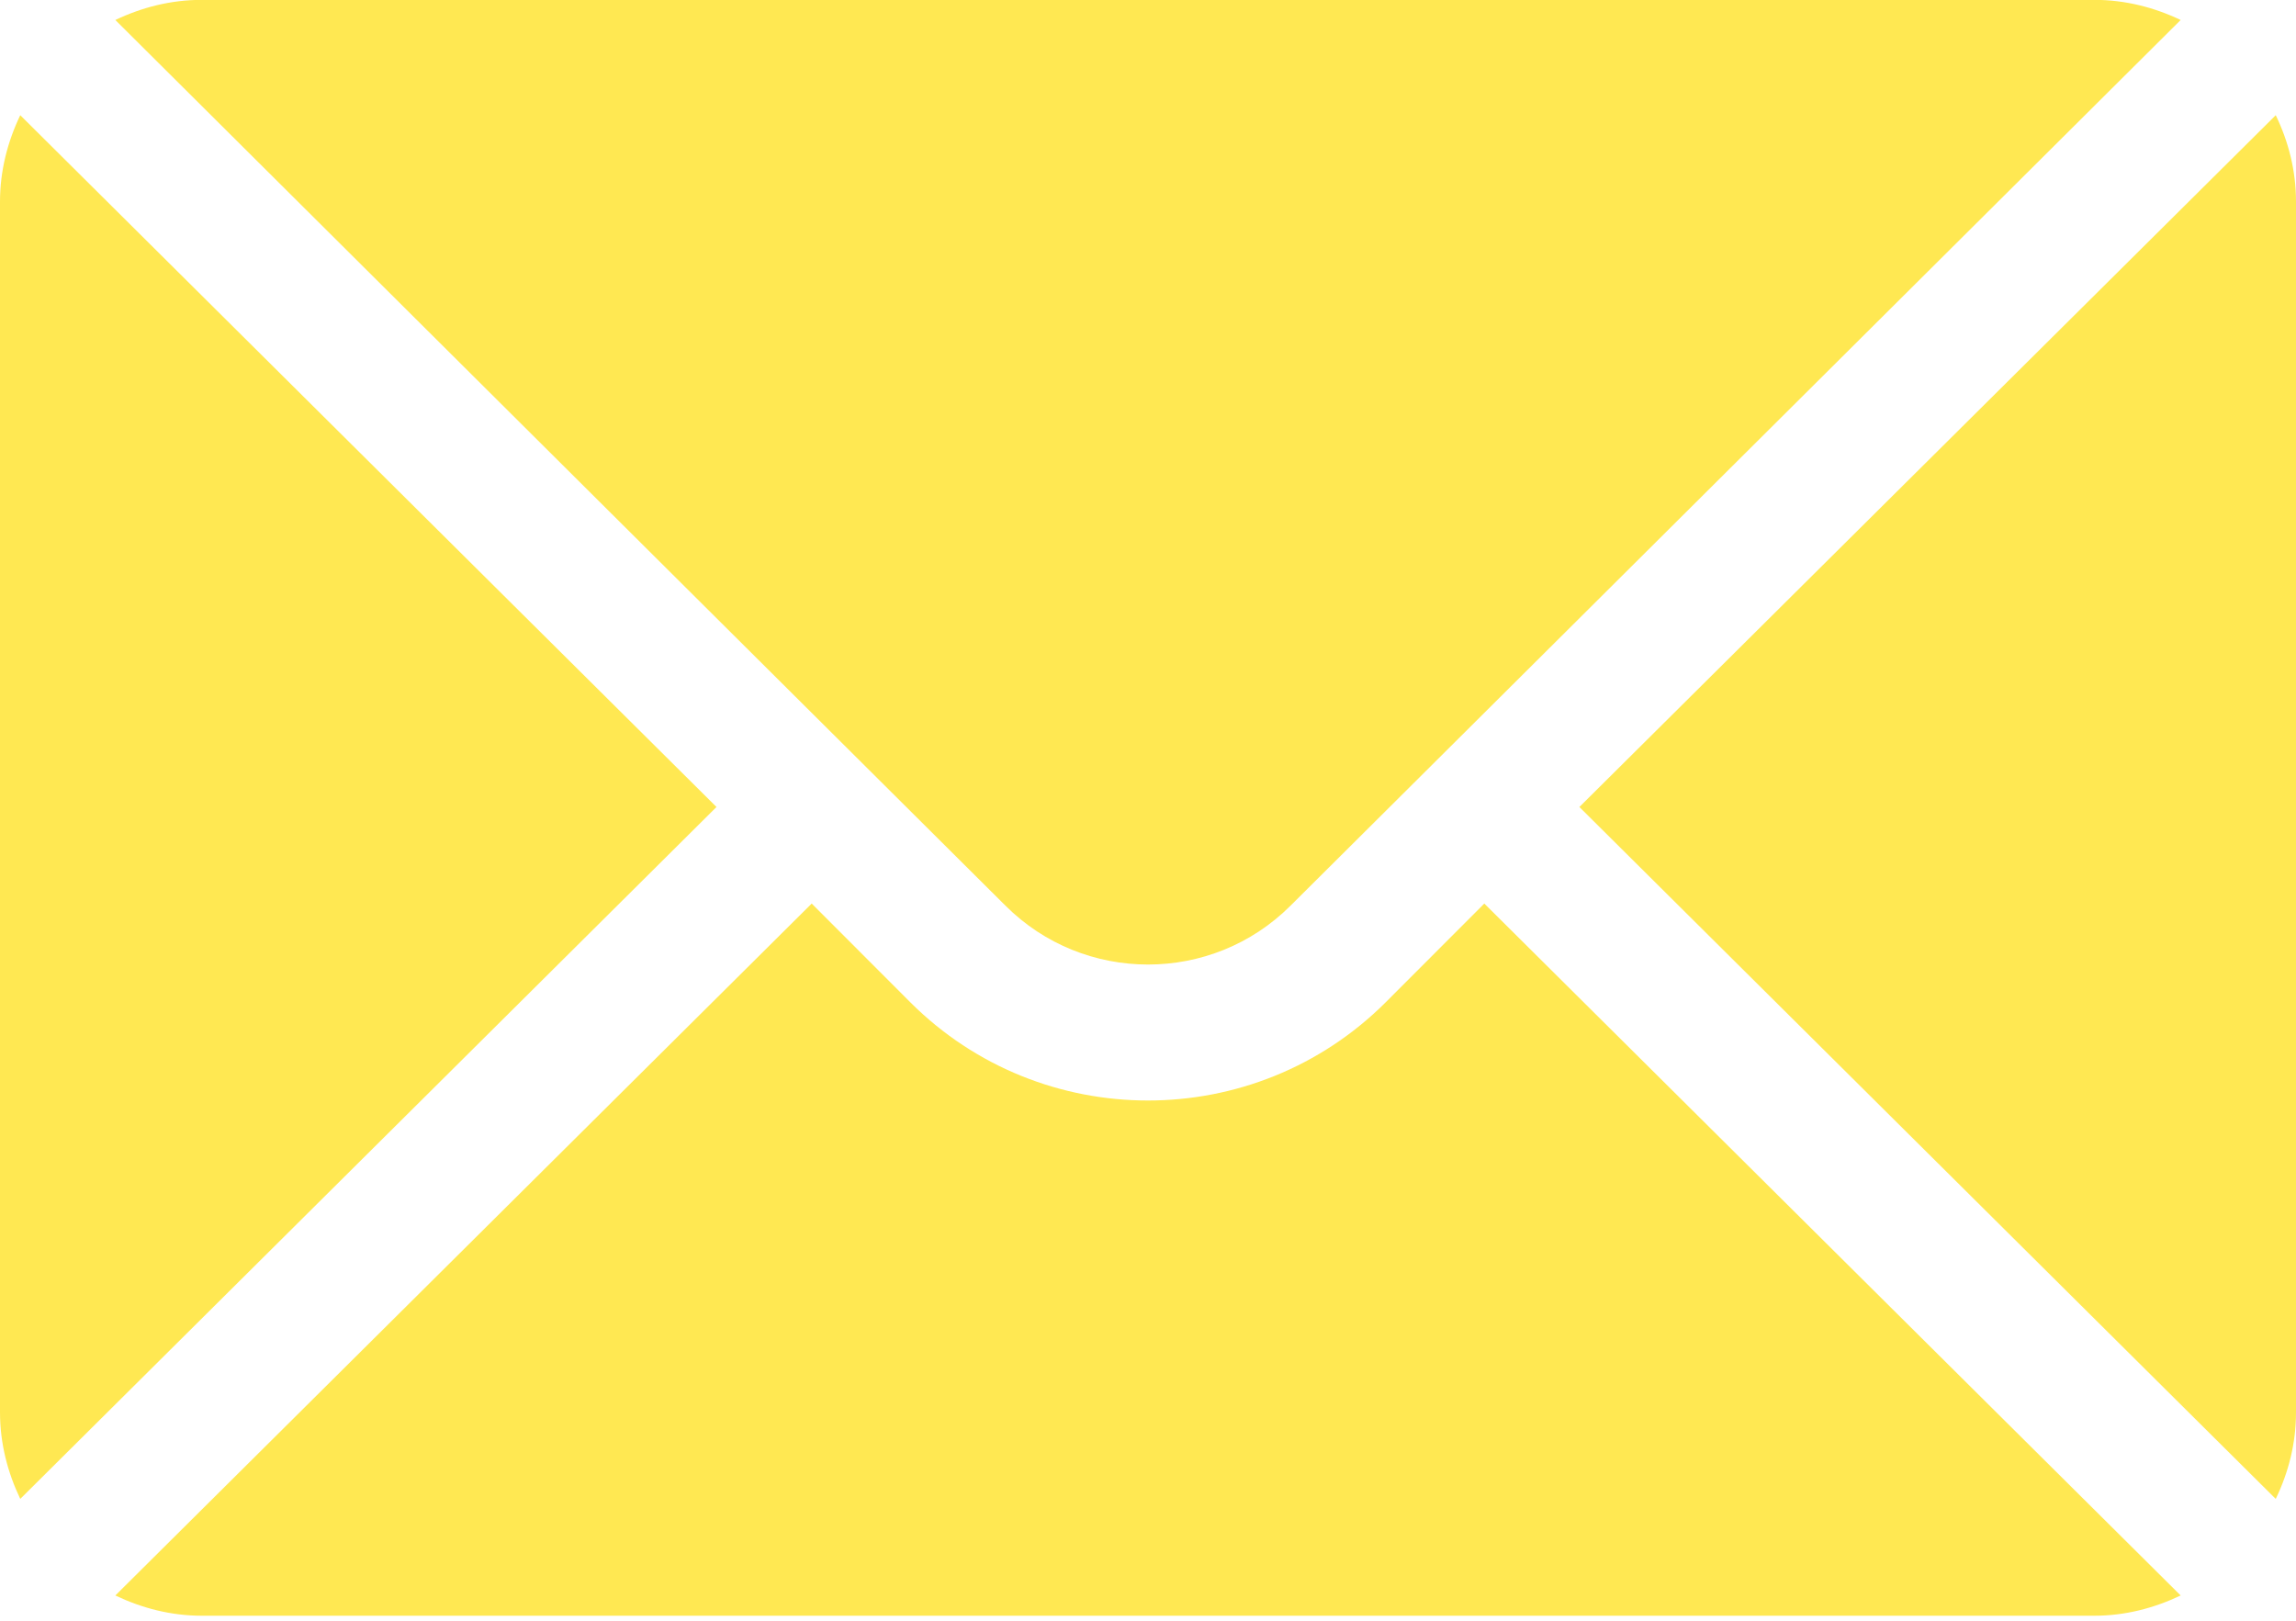
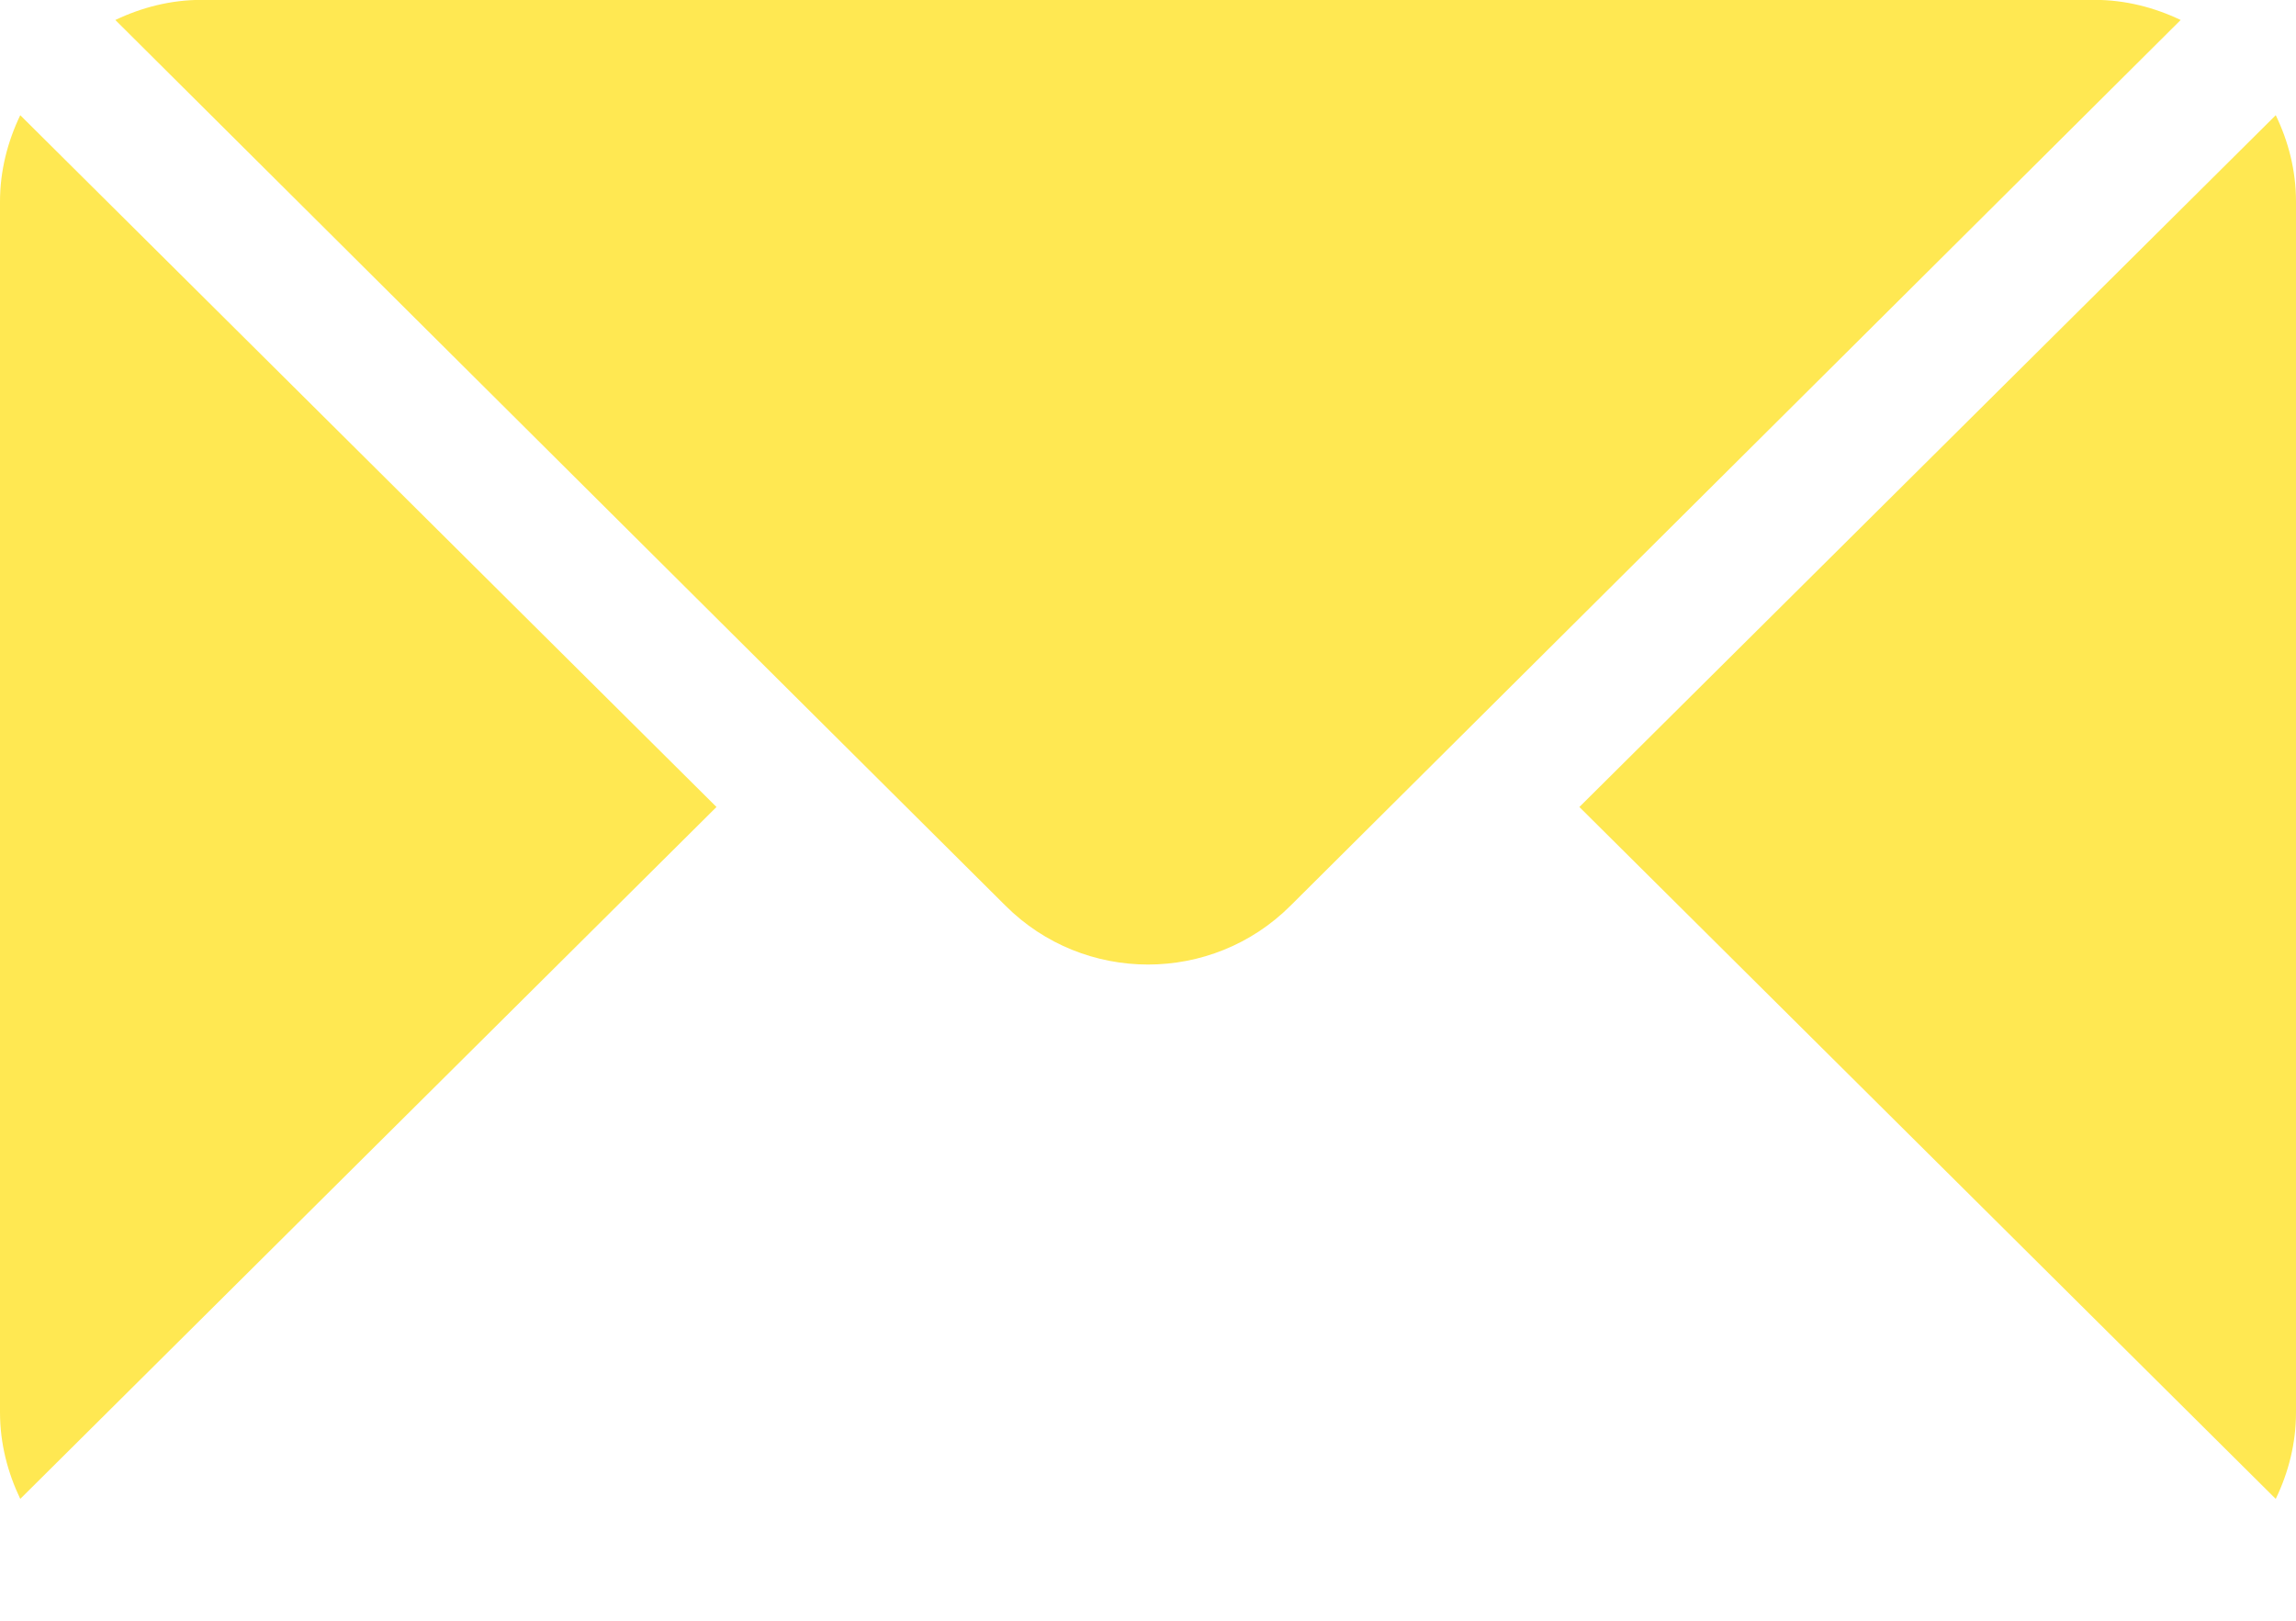
<svg xmlns="http://www.w3.org/2000/svg" width="17" height="12" viewBox="0 0 17 12" fill="none">
  <path d="M16.85 0.853L11.694 5.975L16.85 11.098C16.944 10.903 17 10.688 17 10.457V1.493C17 1.263 16.944 1.047 16.85 0.853ZM15.506 -0.001H1.494C1.264 -0.001 1.049 0.055 0.854 0.148L7.444 6.705C8.026 7.287 8.974 7.287 9.556 6.705L16.146 0.148C15.951 0.055 15.736 -0.001 15.506 -0.001ZM0.15 0.853C0.057 1.047 0 1.263 0 1.493V10.457C0 10.688 0.057 10.903 0.15 11.098L5.305 5.975L0.15 0.853Z" fill="#FFE852" />
-   <path d="M10.99 6.69L10.261 7.42C9.29 8.391 7.71 8.391 6.739 7.42L6.01 6.69L0.854 11.813C1.049 11.906 1.264 11.963 1.494 11.963H15.506C15.736 11.963 15.951 11.906 16.146 11.813L10.99 6.69Z" fill="#FFE852" />
</svg>